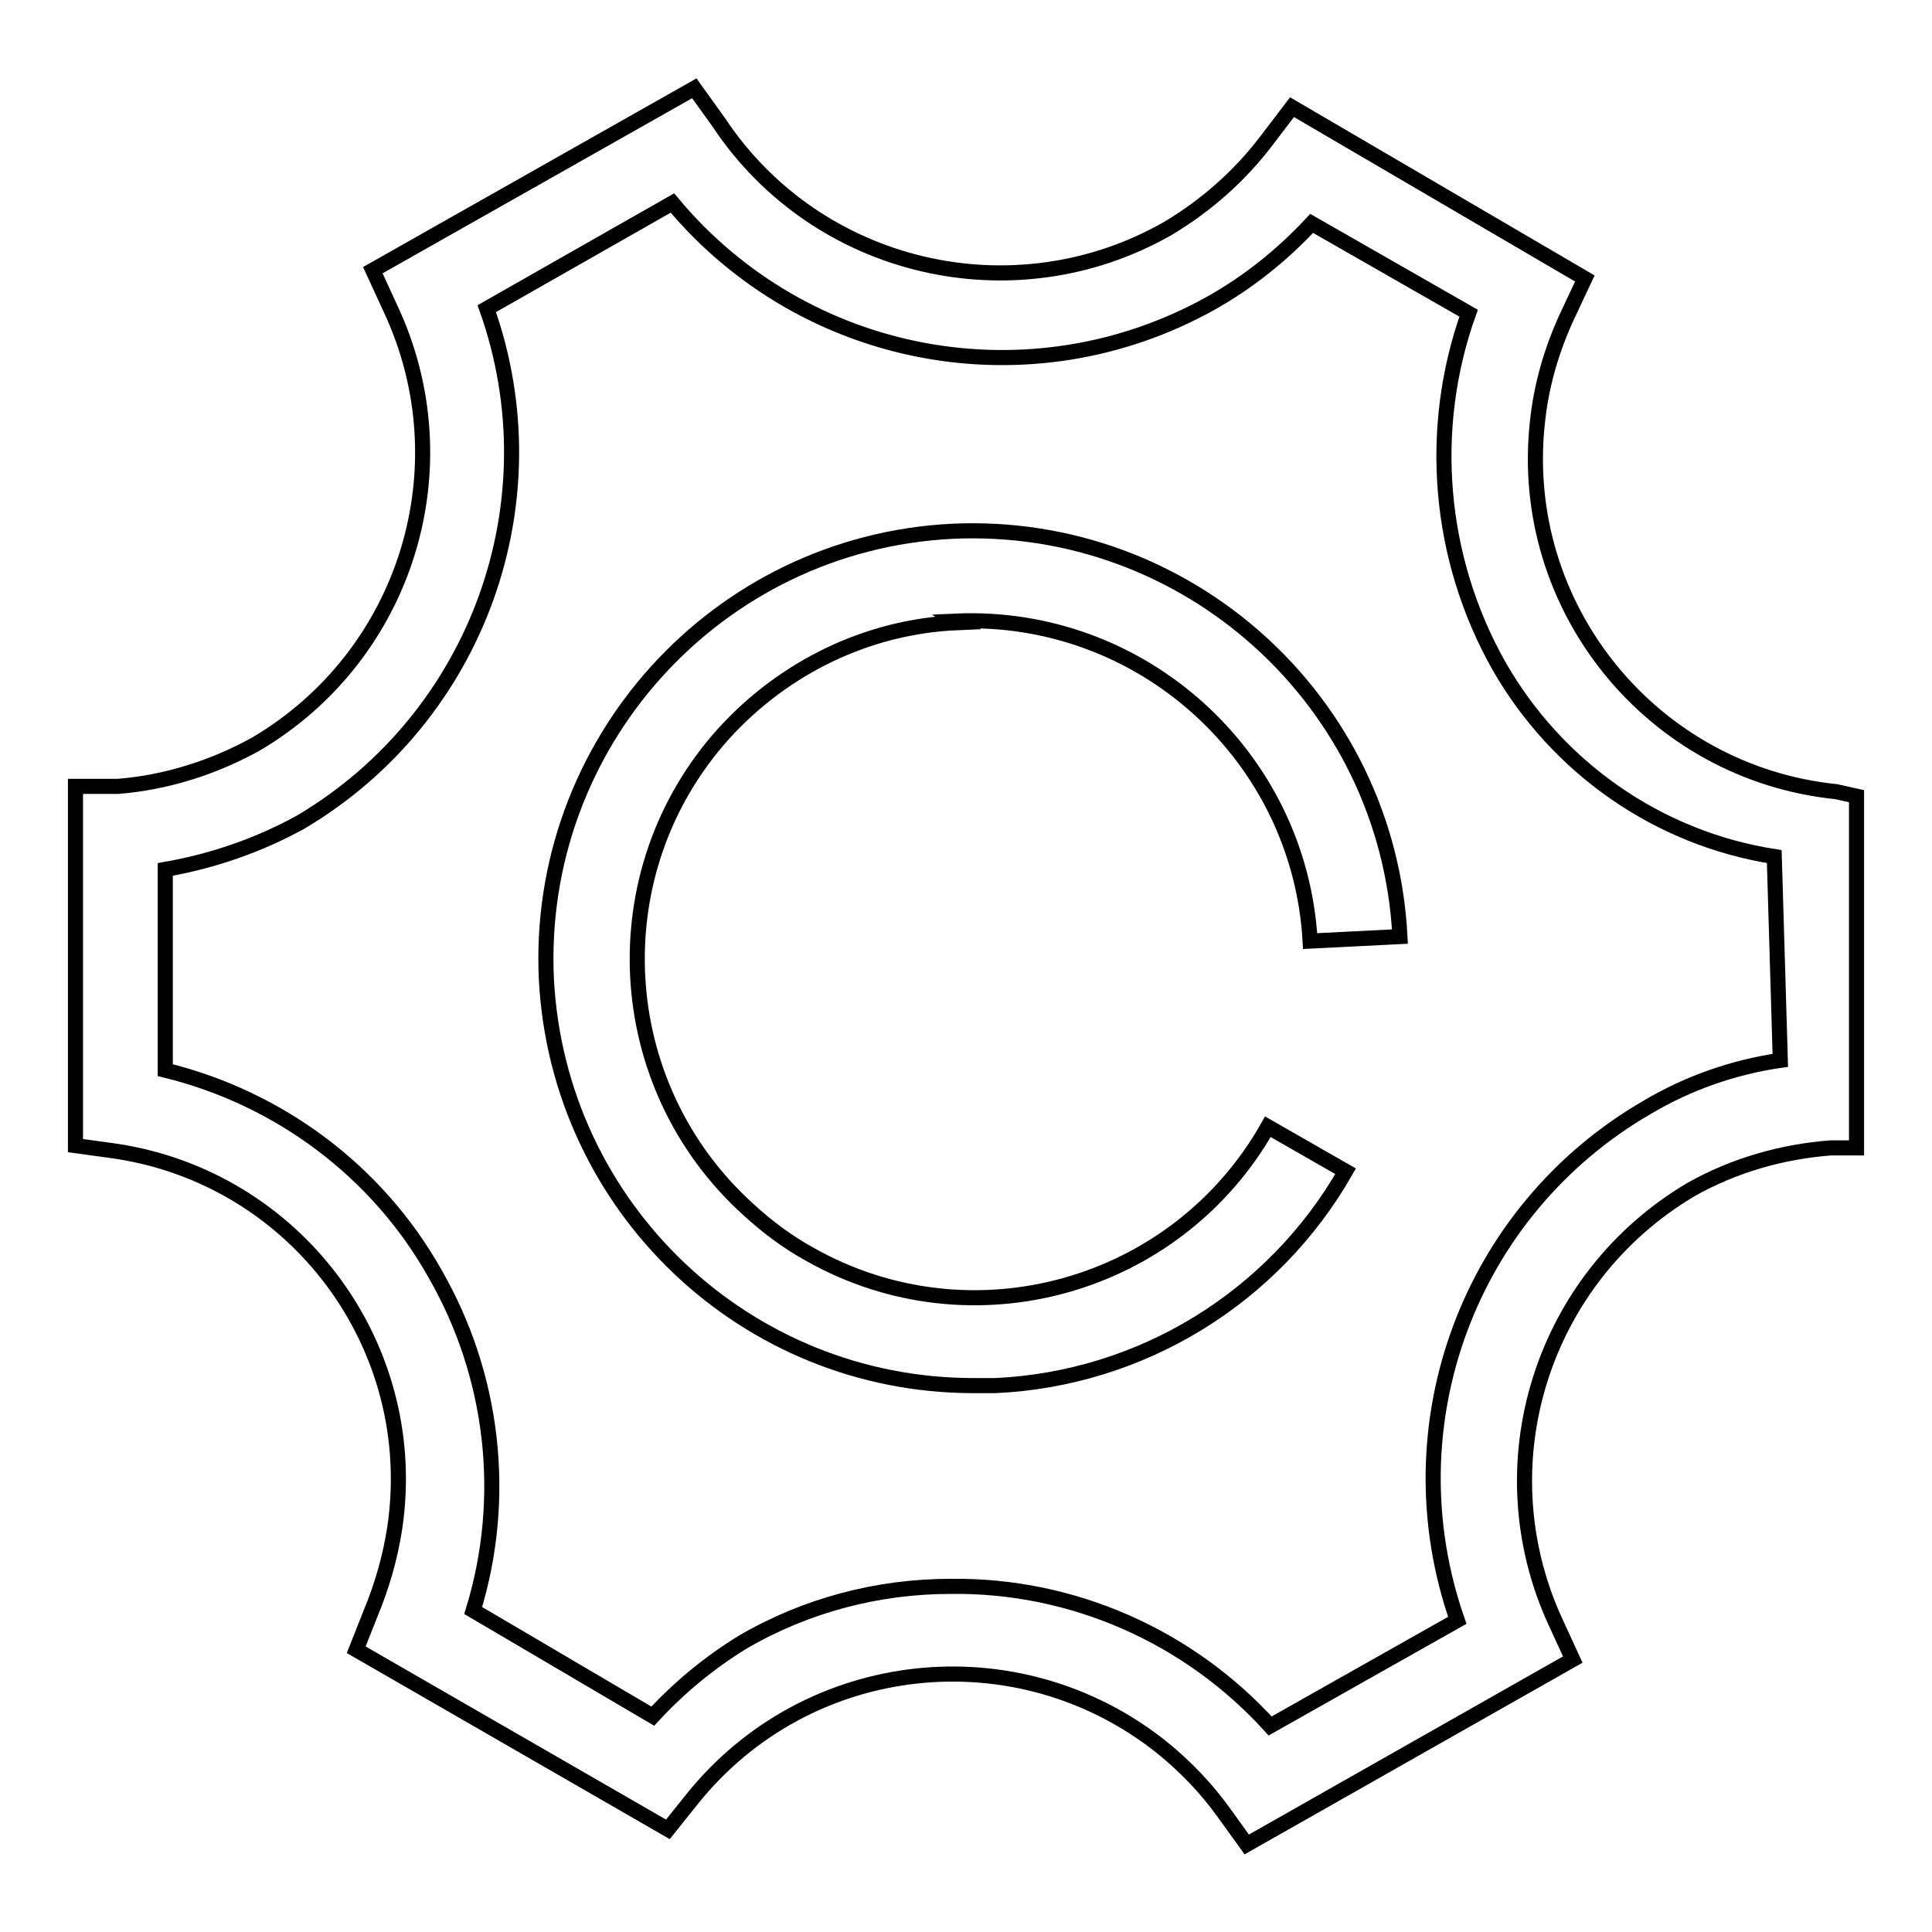
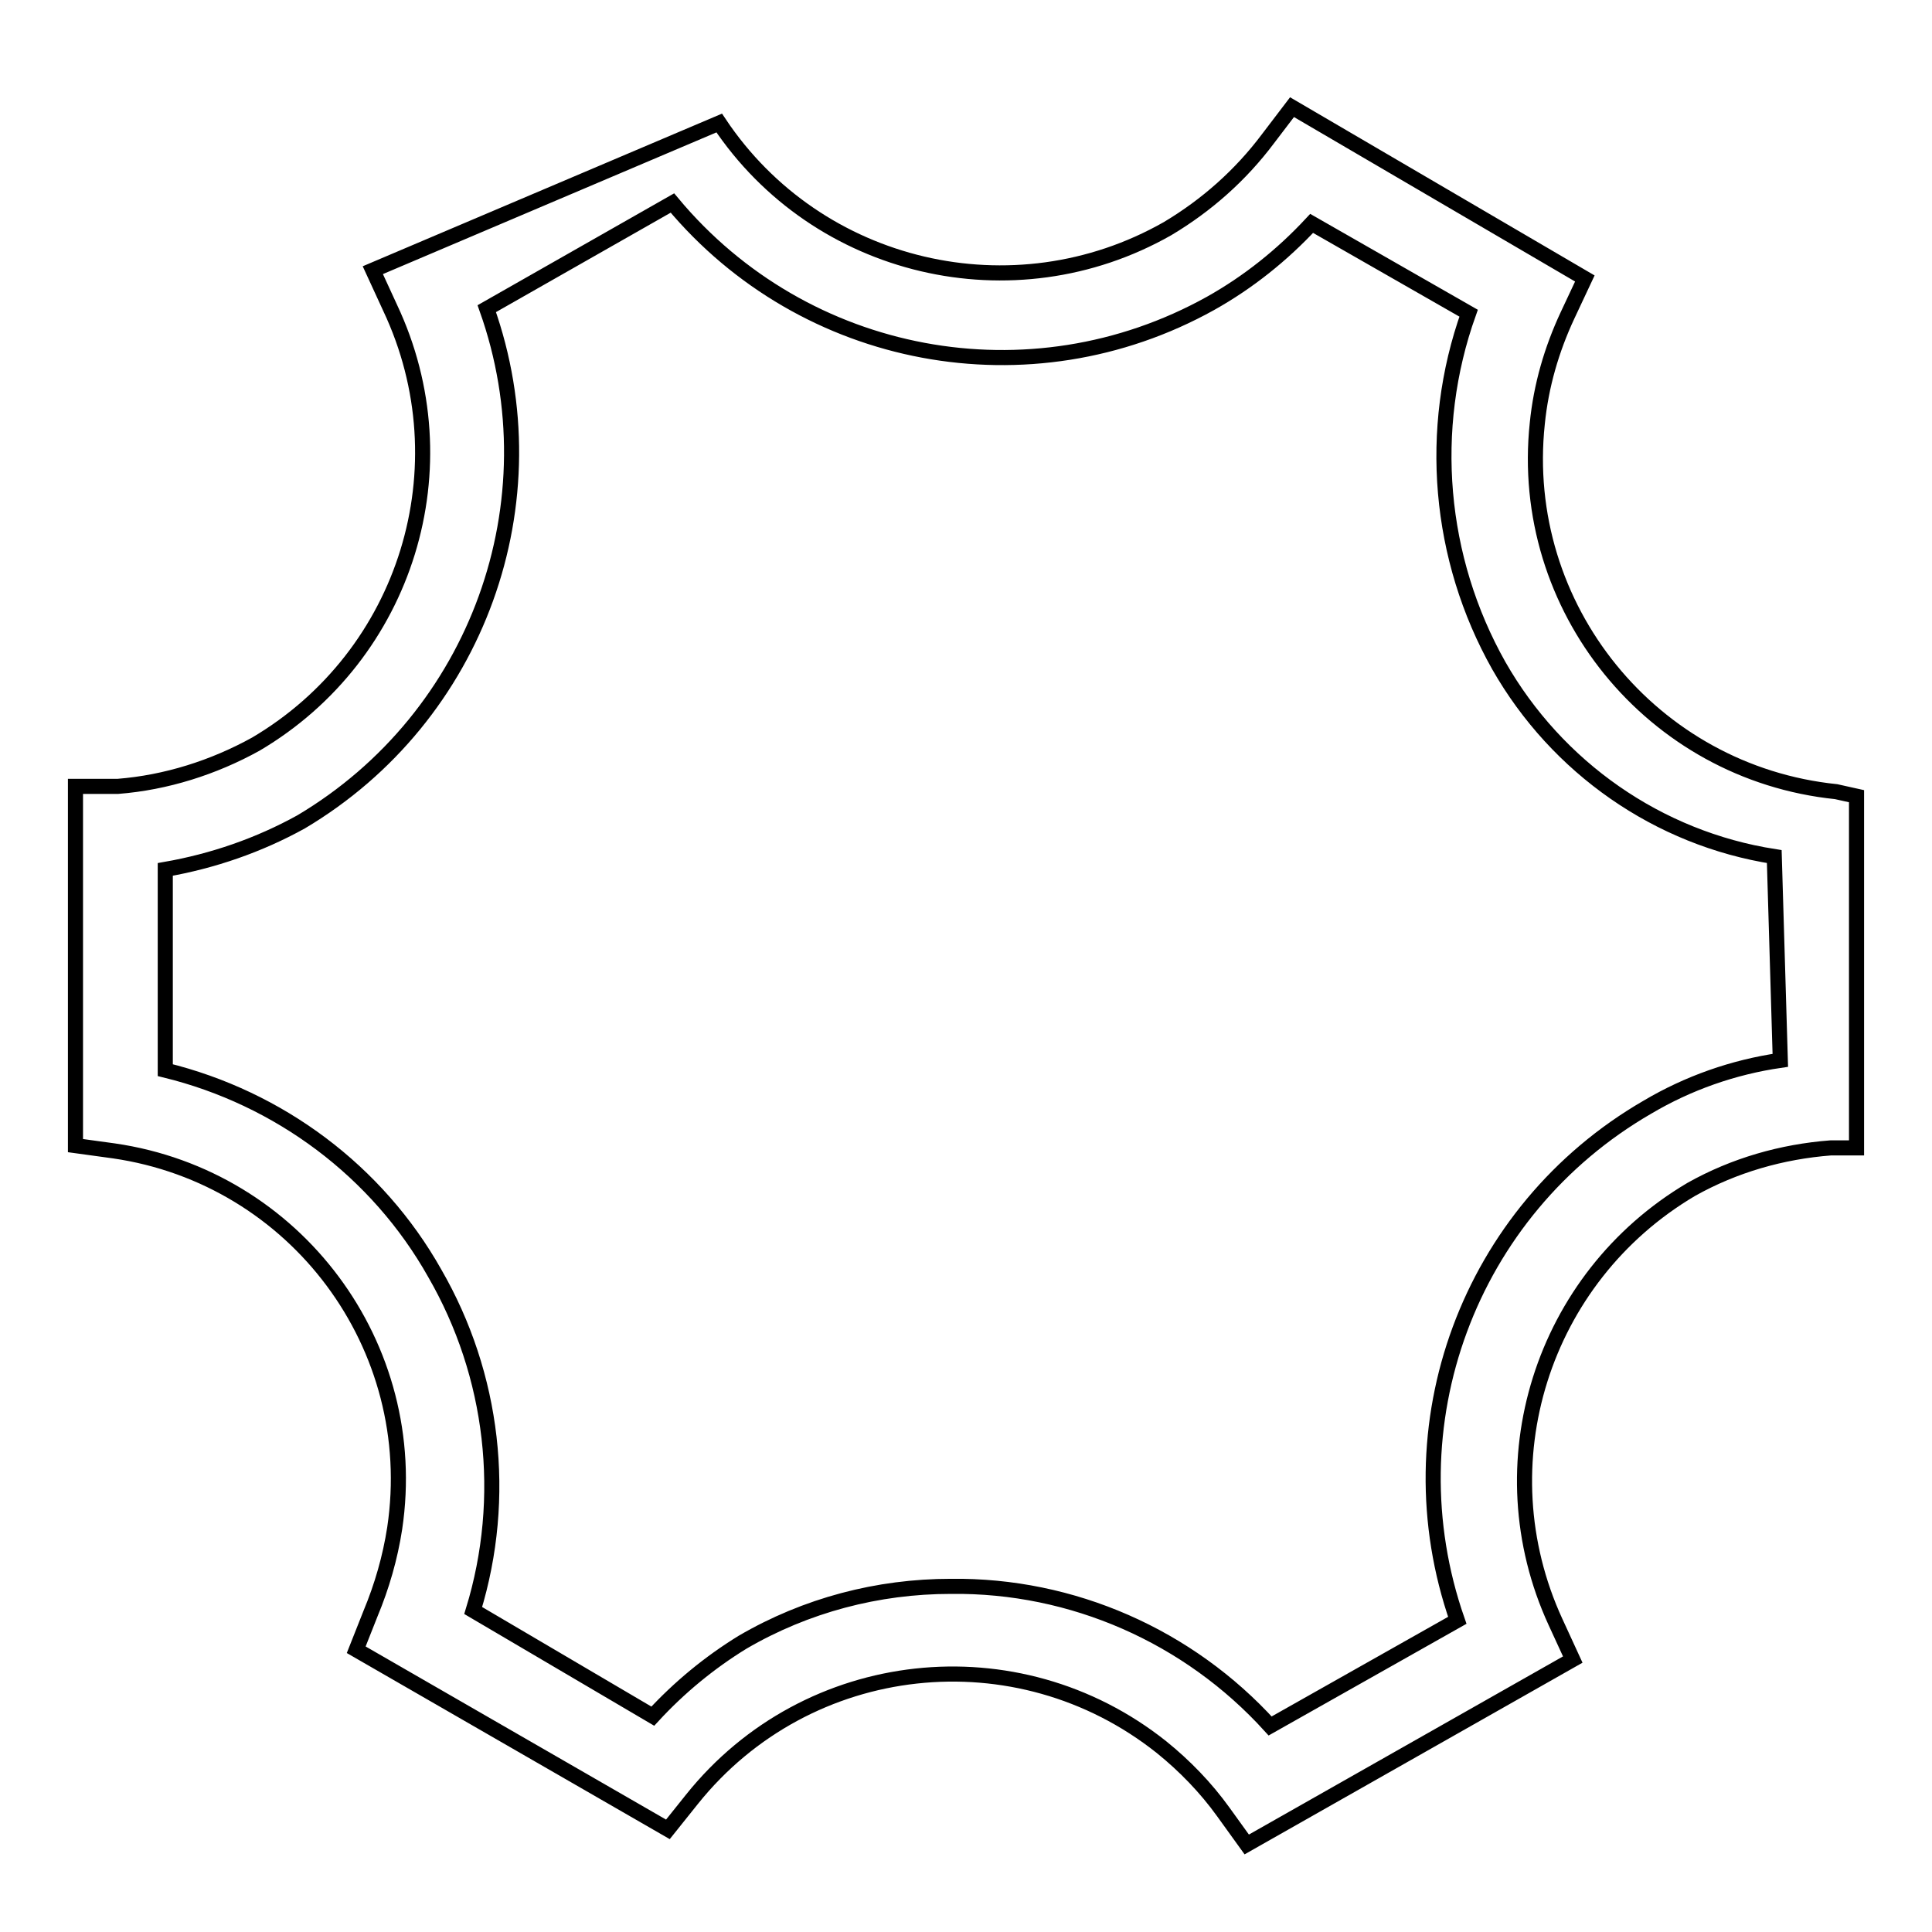
<svg xmlns="http://www.w3.org/2000/svg" version="1.1" x="0px" y="0px" viewBox="0 0 256 256" enable-background="new 0 0 256 256" xml:space="preserve">
  <g>
-     <path stroke-width="2" fill-opacity="0" stroke="#000000" d="M243.3,104.9c-24.4-2.5-42.2-24.4-39.6-48.8c0.5-5,1.9-9.8,4-14.3l2.3-4.9l-38.8-22.7l-3.2,4.2 c-3.6,4.8-8.1,8.8-13.3,11.9c-20.4,11.6-46.4,5.5-59.4-14L92,11.7L49.4,35.8l2.3,5c9.9,21,2.2,46-17.8,57.8 c-5.6,3.1-11.9,5.1-18.3,5.6H10v47.6l5.1,0.7c24.1,3.5,40.8,25.9,37.2,50c-0.6,3.9-1.7,7.7-3.2,11.3l-1.9,4.8l41.3,23.8l3.2-4 c15.3-19.1,43.1-22.1,62.2-6.9c3.1,2.5,5.9,5.4,8.2,8.6l3.1,4.3l43.2-24.5l-2.3-5c-9.6-20.9-1.8-45.6,18-57.3 c5.7-3.2,12-5,18.5-5.5h3.4v-46.6L243.3,104.9z M235.9,140.5c-6.2,0.9-12.2,3-17.6,6.2c-23.7,13.7-34.2,42.2-25.2,68l-24.8,14 c-10.8-11.9-26.2-18.7-42.3-18.5c-9.7,0-19.2,2.5-27.6,7.4c-4.4,2.7-8.4,6-11.9,9.8l-23.8-14c4.6-15,2.7-31.2-5.1-44.7 c-7.6-13.5-20.6-23.2-35.7-26.9v-26.6c6.3-1.1,12.4-3.2,18-6.3C63.3,95,73.6,66.5,64.5,40.9l24.6-14c17.5,21,47.4,26.6,71.3,13.3 c5-2.8,9.5-6.4,13.4-10.6l20.8,11.9c-5.5,15.4-4,32.5,4,46.7c7.7,13.5,21.1,22.9,36.5,25.3L235.9,140.5z" />
-     <path stroke-width="2" fill-opacity="0" stroke="#000000" d="M126.6,82.3c24.6-1.1,45.6,17.8,47,42.4l11.9-0.6c-1.6-31.2-28.2-55.2-59.4-53.7 C94.9,72,70.9,98.6,72.4,129.8C74,160,98.8,183.6,129,183.6h2.9c19.3-0.9,36.8-11.6,46.4-28.4l-10.3-5.9 c-12.1,21.4-39.3,29-60.7,16.9c-2.9-1.6-5.6-3.6-8.1-5.9c-18.3-16.5-19.8-44.8-3.3-63.1c8-8.8,19.1-14.2,31-14.7L126.6,82.3z" />
+     <path stroke-width="2" fill-opacity="0" stroke="#000000" d="M243.3,104.9c-24.4-2.5-42.2-24.4-39.6-48.8c0.5-5,1.9-9.8,4-14.3l2.3-4.9l-38.8-22.7l-3.2,4.2 c-3.6,4.8-8.1,8.8-13.3,11.9c-20.4,11.6-46.4,5.5-59.4-14L49.4,35.8l2.3,5c9.9,21,2.2,46-17.8,57.8 c-5.6,3.1-11.9,5.1-18.3,5.6H10v47.6l5.1,0.7c24.1,3.5,40.8,25.9,37.2,50c-0.6,3.9-1.7,7.7-3.2,11.3l-1.9,4.8l41.3,23.8l3.2-4 c15.3-19.1,43.1-22.1,62.2-6.9c3.1,2.5,5.9,5.4,8.2,8.6l3.1,4.3l43.2-24.5l-2.3-5c-9.6-20.9-1.8-45.6,18-57.3 c5.7-3.2,12-5,18.5-5.5h3.4v-46.6L243.3,104.9z M235.9,140.5c-6.2,0.9-12.2,3-17.6,6.2c-23.7,13.7-34.2,42.2-25.2,68l-24.8,14 c-10.8-11.9-26.2-18.7-42.3-18.5c-9.7,0-19.2,2.5-27.6,7.4c-4.4,2.7-8.4,6-11.9,9.8l-23.8-14c4.6-15,2.7-31.2-5.1-44.7 c-7.6-13.5-20.6-23.2-35.7-26.9v-26.6c6.3-1.1,12.4-3.2,18-6.3C63.3,95,73.6,66.5,64.5,40.9l24.6-14c17.5,21,47.4,26.6,71.3,13.3 c5-2.8,9.5-6.4,13.4-10.6l20.8,11.9c-5.5,15.4-4,32.5,4,46.7c7.7,13.5,21.1,22.9,36.5,25.3L235.9,140.5z" />
  </g>
</svg>